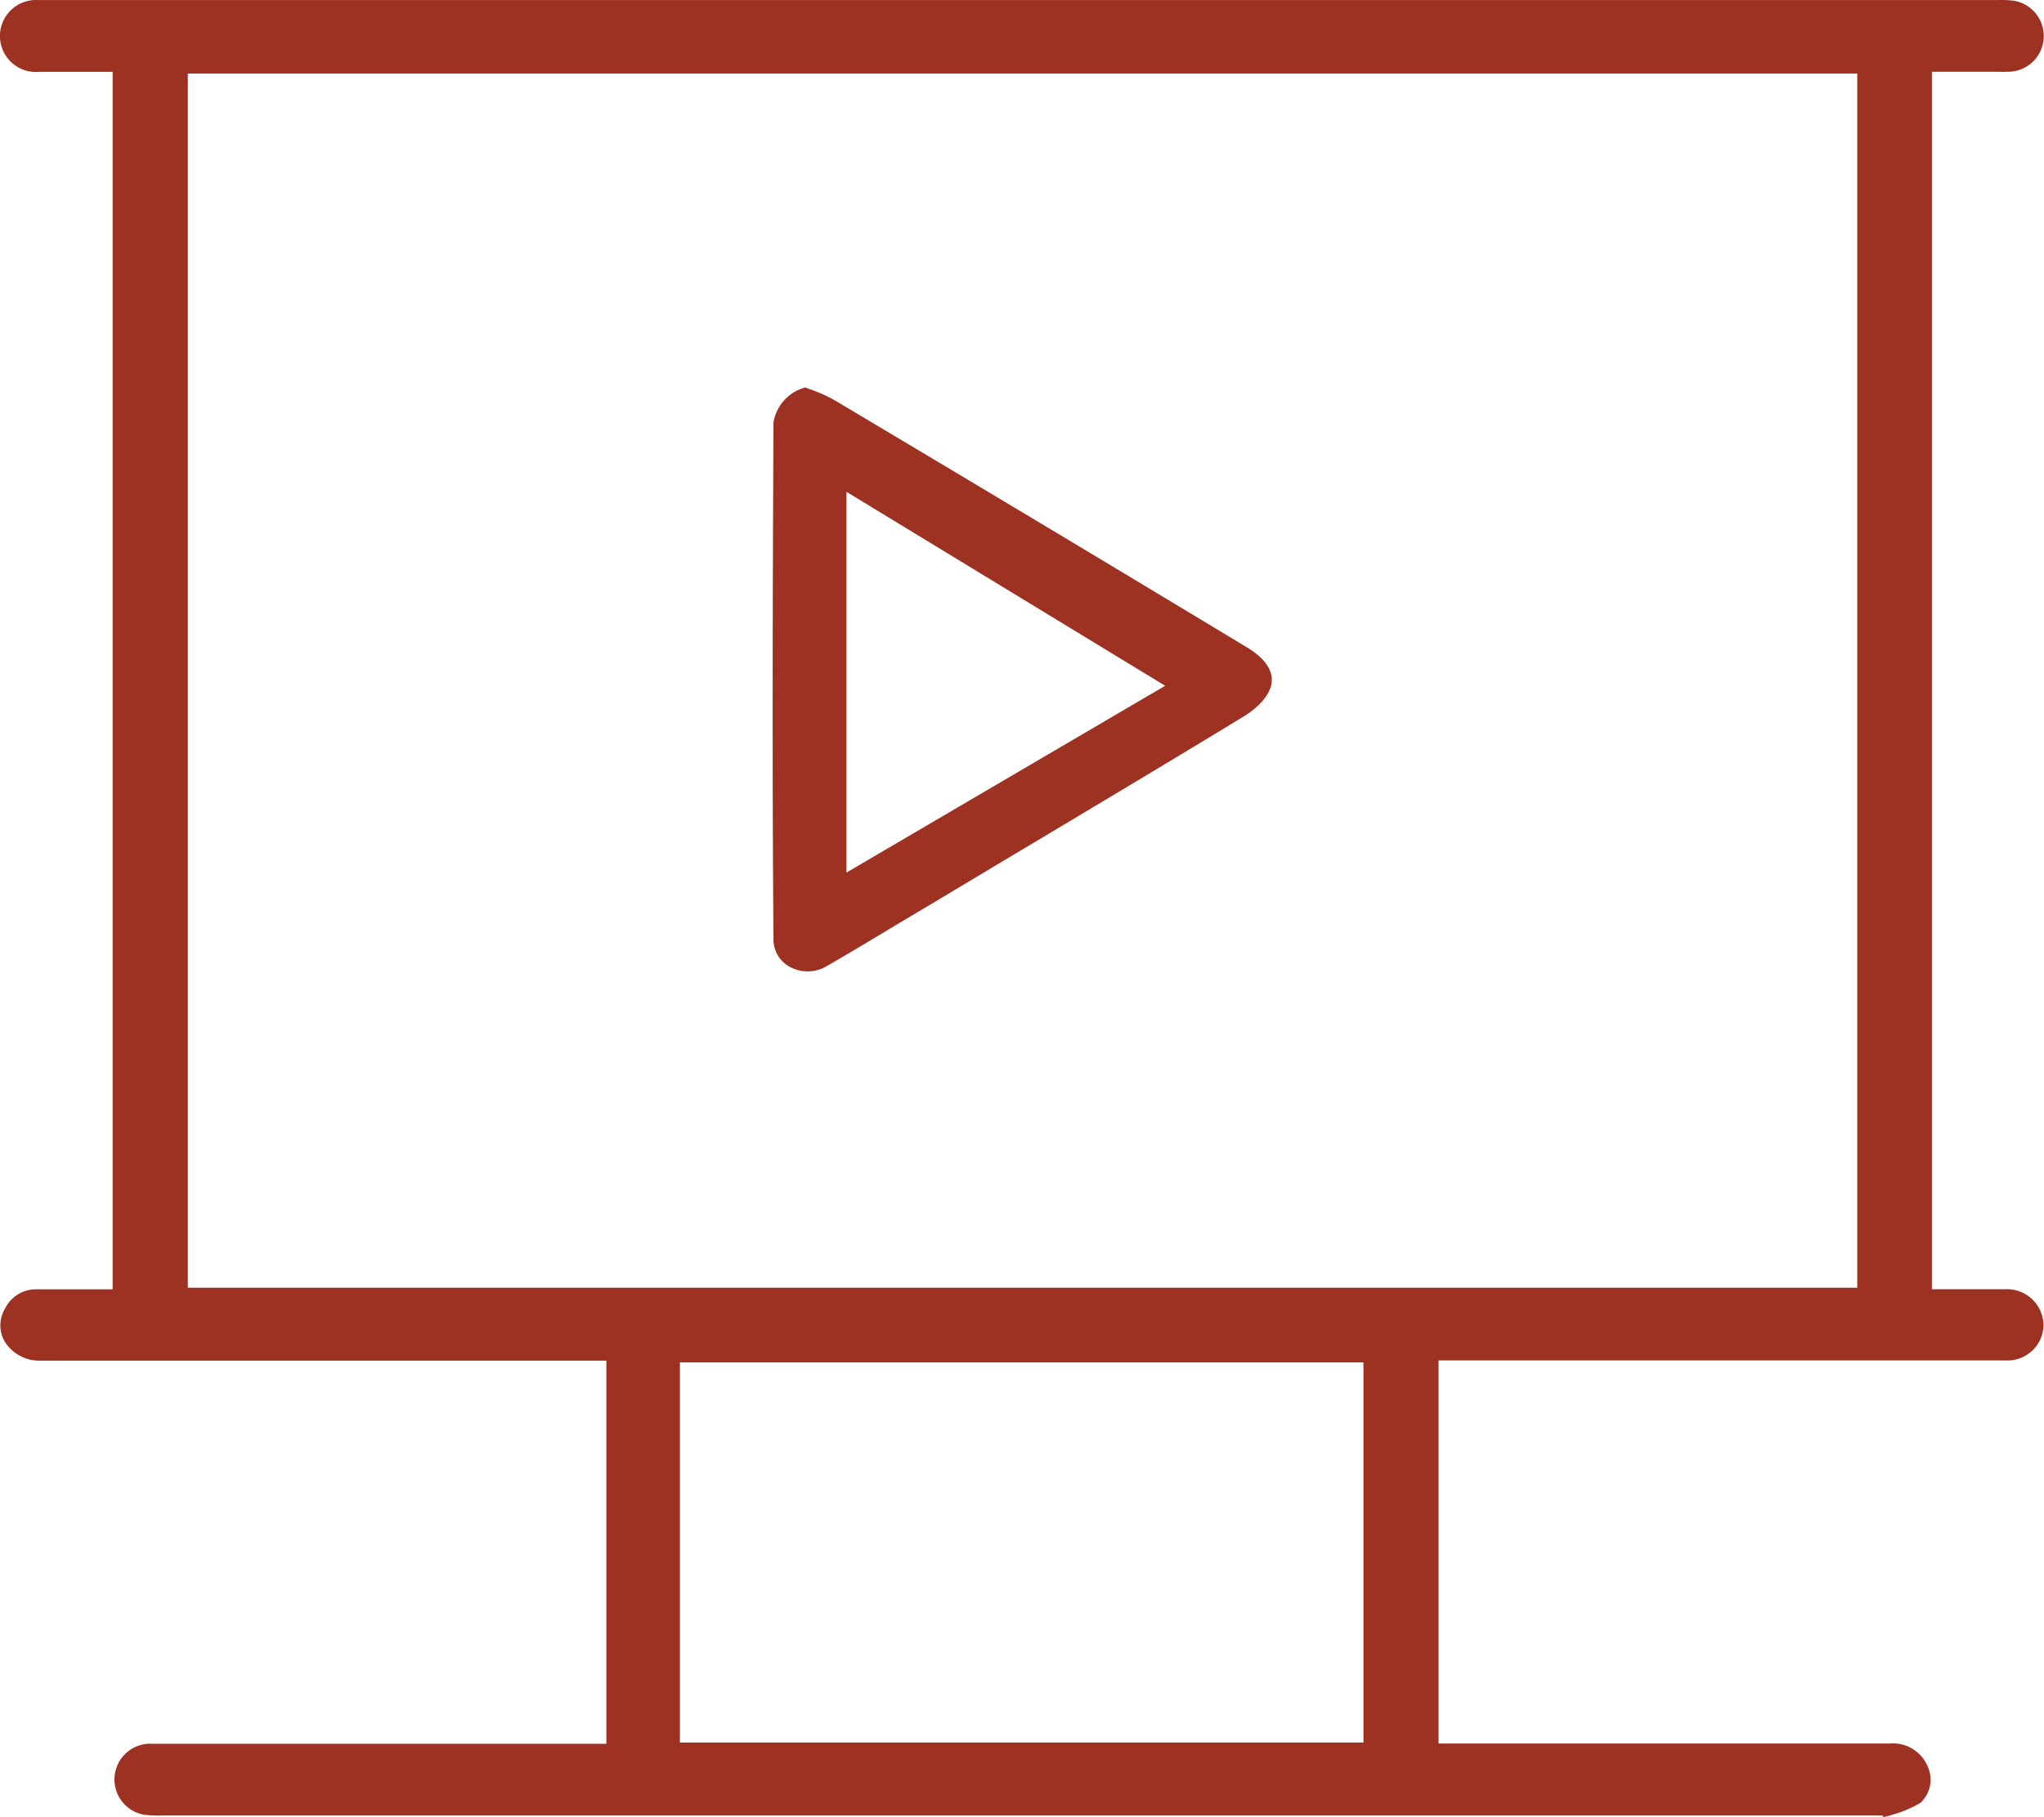
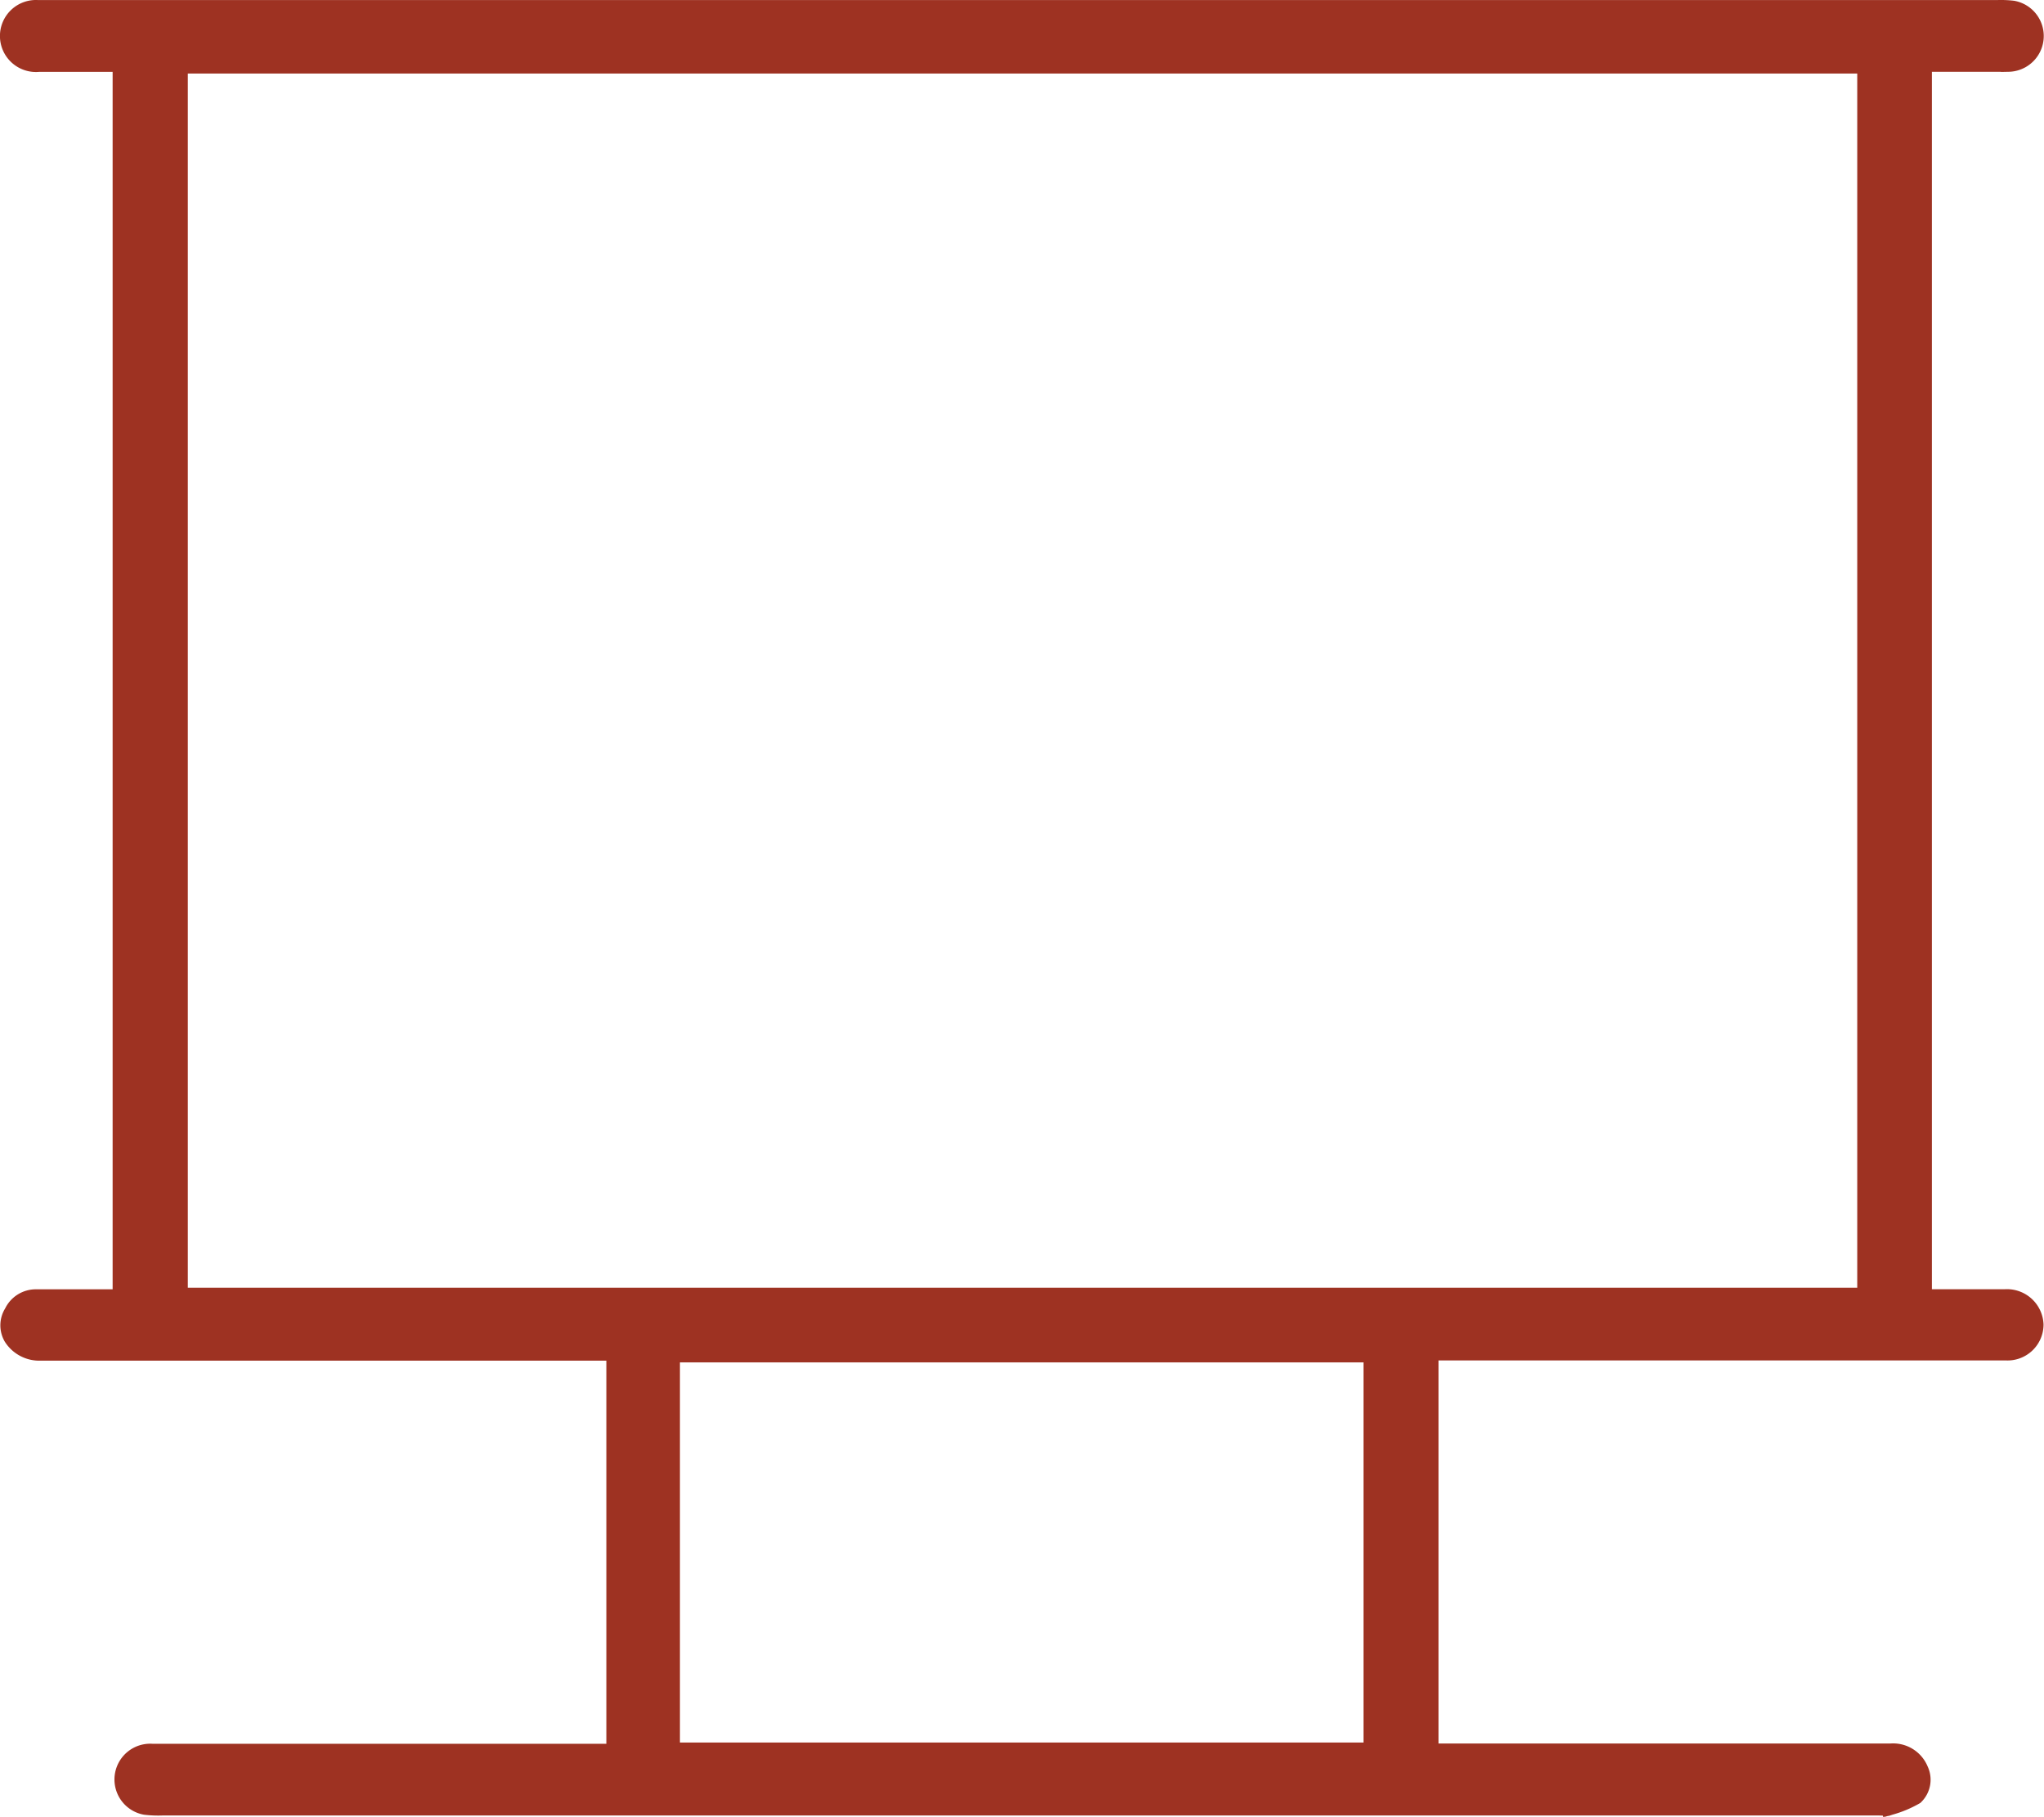
<svg xmlns="http://www.w3.org/2000/svg" width="26.968" height="23.966" viewBox="0 0 26.968 23.966">
  <g id="Group_5076" data-name="Group 5076" transform="translate(-658.249 -918.141)">
    <g id="Group_5075" data-name="Group 5075">
      <g id="Group_4884" data-name="Group 4884" transform="translate(658.351 918.241)">
        <path id="Path_17574" data-name="Path 17574" d="M174.505,239.623c-.1,0-.194,0-.29,0h-.775v-16.26h.626l.185,0c.107,0,.209,0,.3,0a.372.372,0,0,0,.059-.738,1.373,1.373,0,0,0-.213-.008H148.554a.375.375,0,1,0,.009.747c.095,0,.189,0,.286,0h.788v16.26h-.806c-.1,0-.209,0-.3,0a.351.351,0,0,0-.324.2.326.326,0,0,0-.006.341.438.438,0,0,0,.389.2c1.5,0,3.023,0,4.713,0h2.848v5.254h-2.5c-1.176,0-2.392,0-3.595,0a.372.372,0,0,0-.091.737,1.487,1.487,0,0,0,.236.009H172.79c.046,0,.093,0,.141.006l.023,0,.04-.013a1.437,1.437,0,0,0,.333-.139.314.314,0,0,0,.065-.361.393.393,0,0,0-.4-.242q-1.7,0-3.4,0h-2.661v-5.254h2.893c1.449,0,3.092,0,4.689,0a.375.375,0,0,0,.4-.372A.383.383,0,0,0,174.505,239.623Zm-8.365,5.98h-9.218v-5.215h9.218Zm6.515-6H150.429V223.386h22.226Z" transform="translate(-148.153 -222.616)" fill="#9e3222" stroke="#9e3222" stroke-width="0.2" />
-         <path id="Path_17575" data-name="Path 17575" d="M270.365,291.356h0a.389.389,0,0,0,.39-.008c.324-.186.651-.384.968-.575l.009-.005.4-.238,1.116-.668.081-.048c.956-.571,1.945-1.162,2.919-1.754.2-.123.329-.276.329-.4s-.111-.246-.3-.357c-1.8-1.086-3.631-2.183-5.441-3.26a2.088,2.088,0,0,0-.306-.131l-.013-.005a.475.475,0,0,0-.315.364c-.012,2.522-.017,4.644,0,6.8A.31.31,0,0,0,270.365,291.356Zm.6-6.356,4.5,2.738-4.5,2.637Z" transform="translate(-259.999 -278.79)" fill="#9e3222" stroke="#9e3222" stroke-width="0.2" />
      </g>
    </g>
  </g>
</svg>